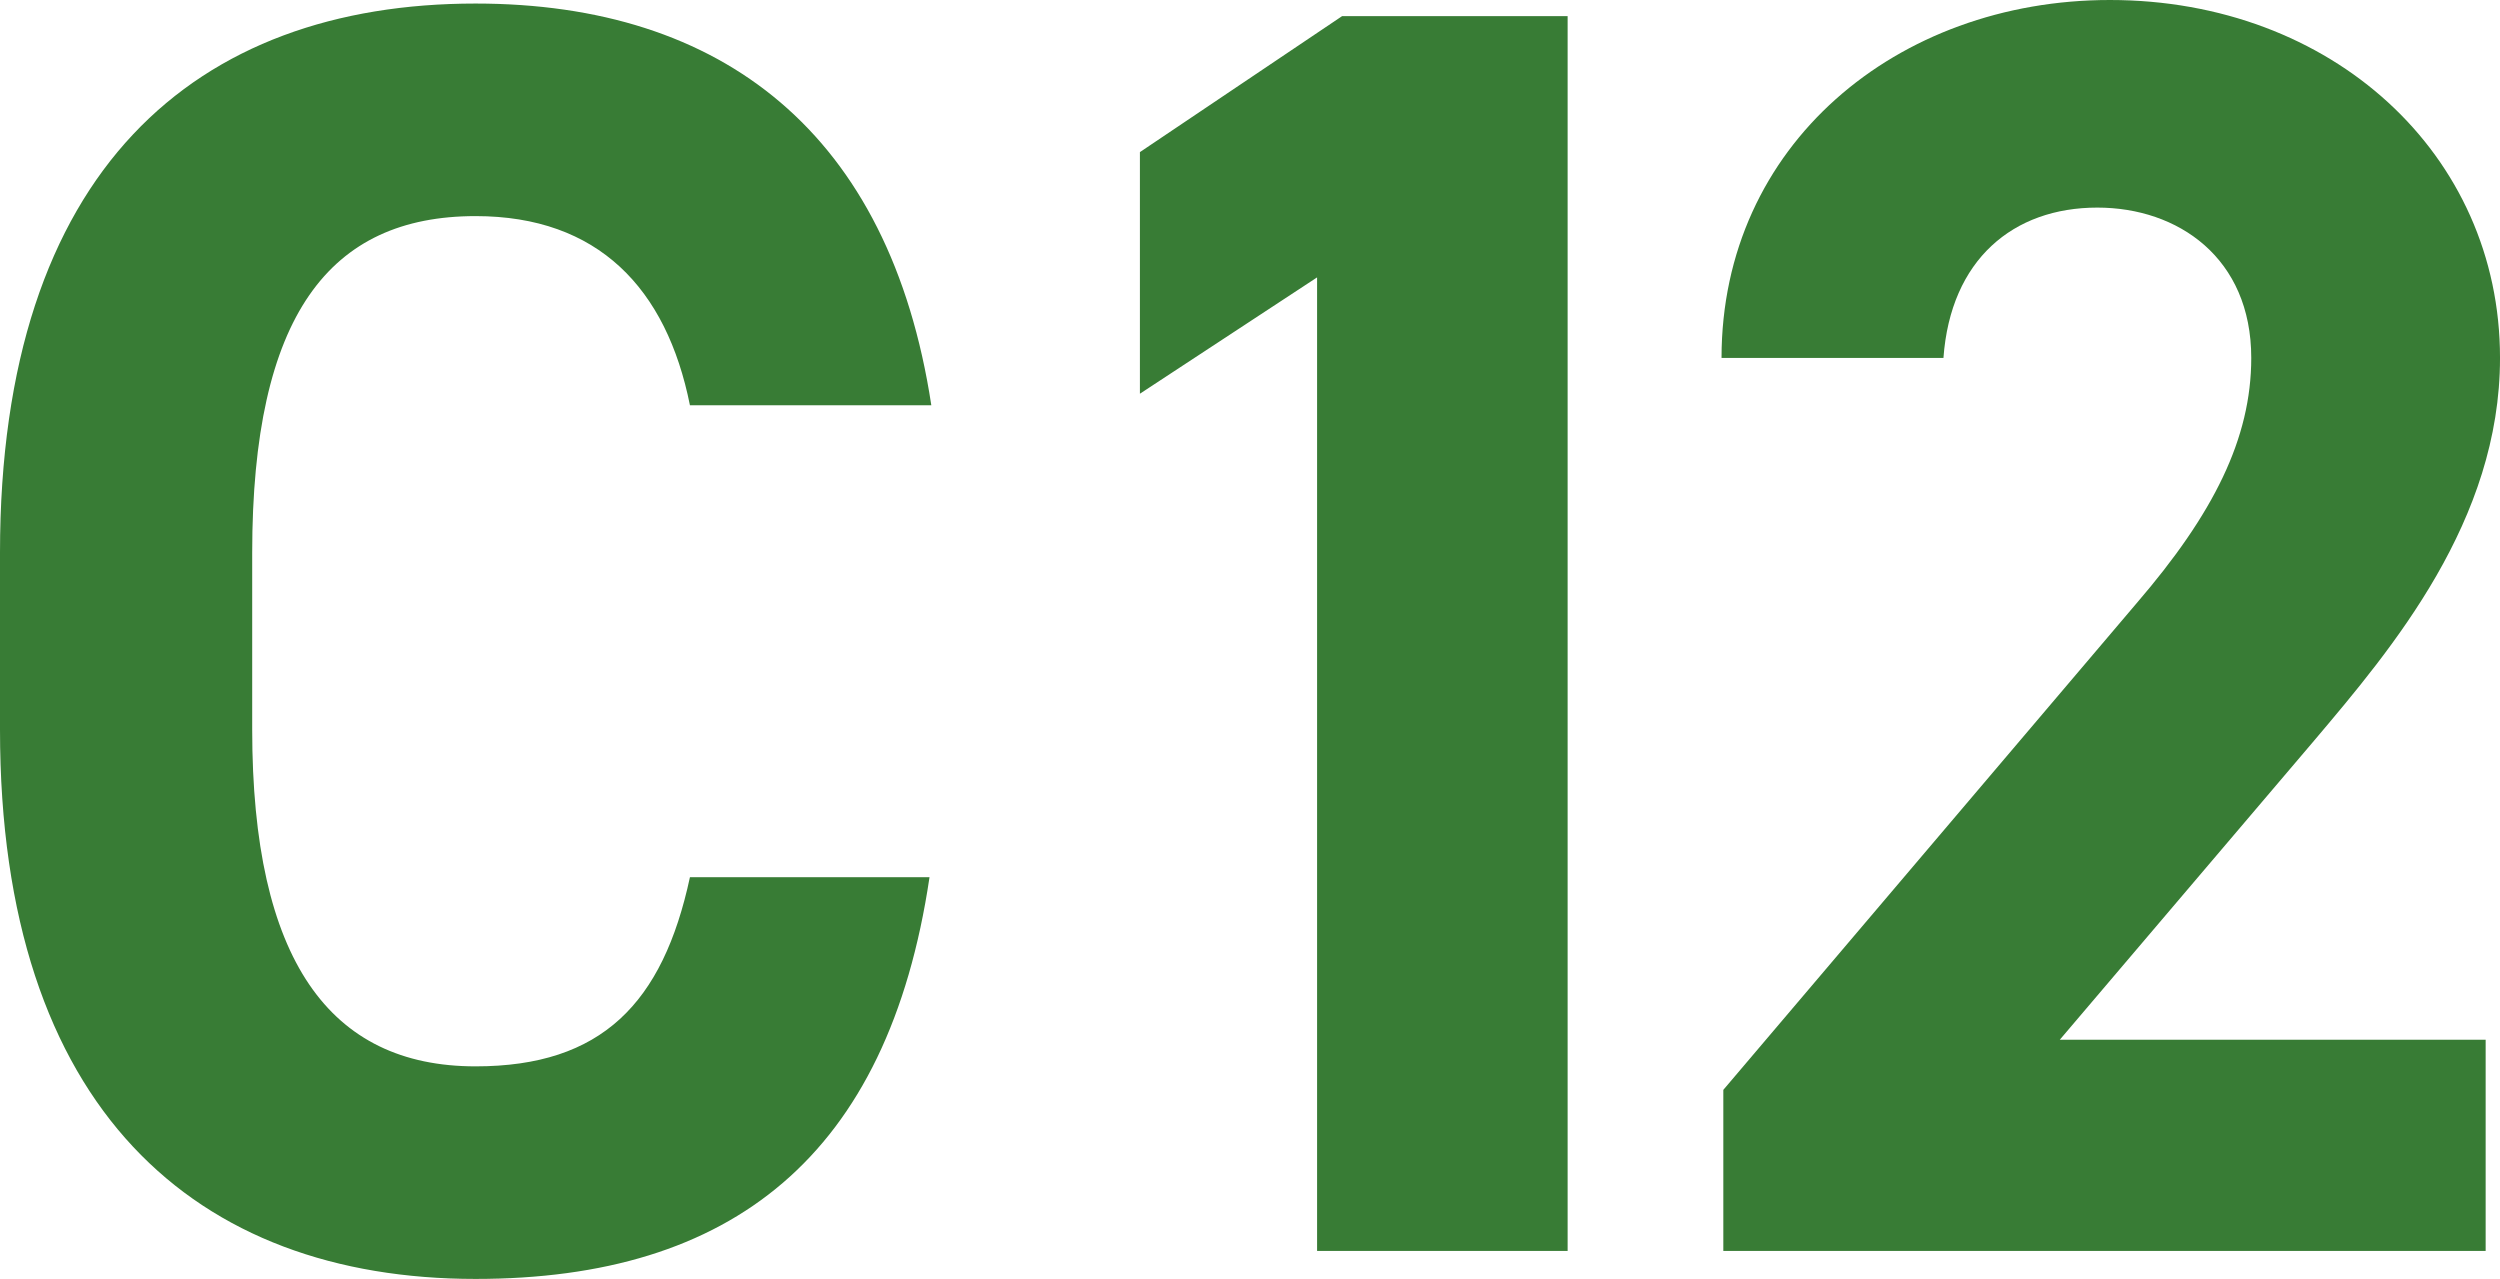
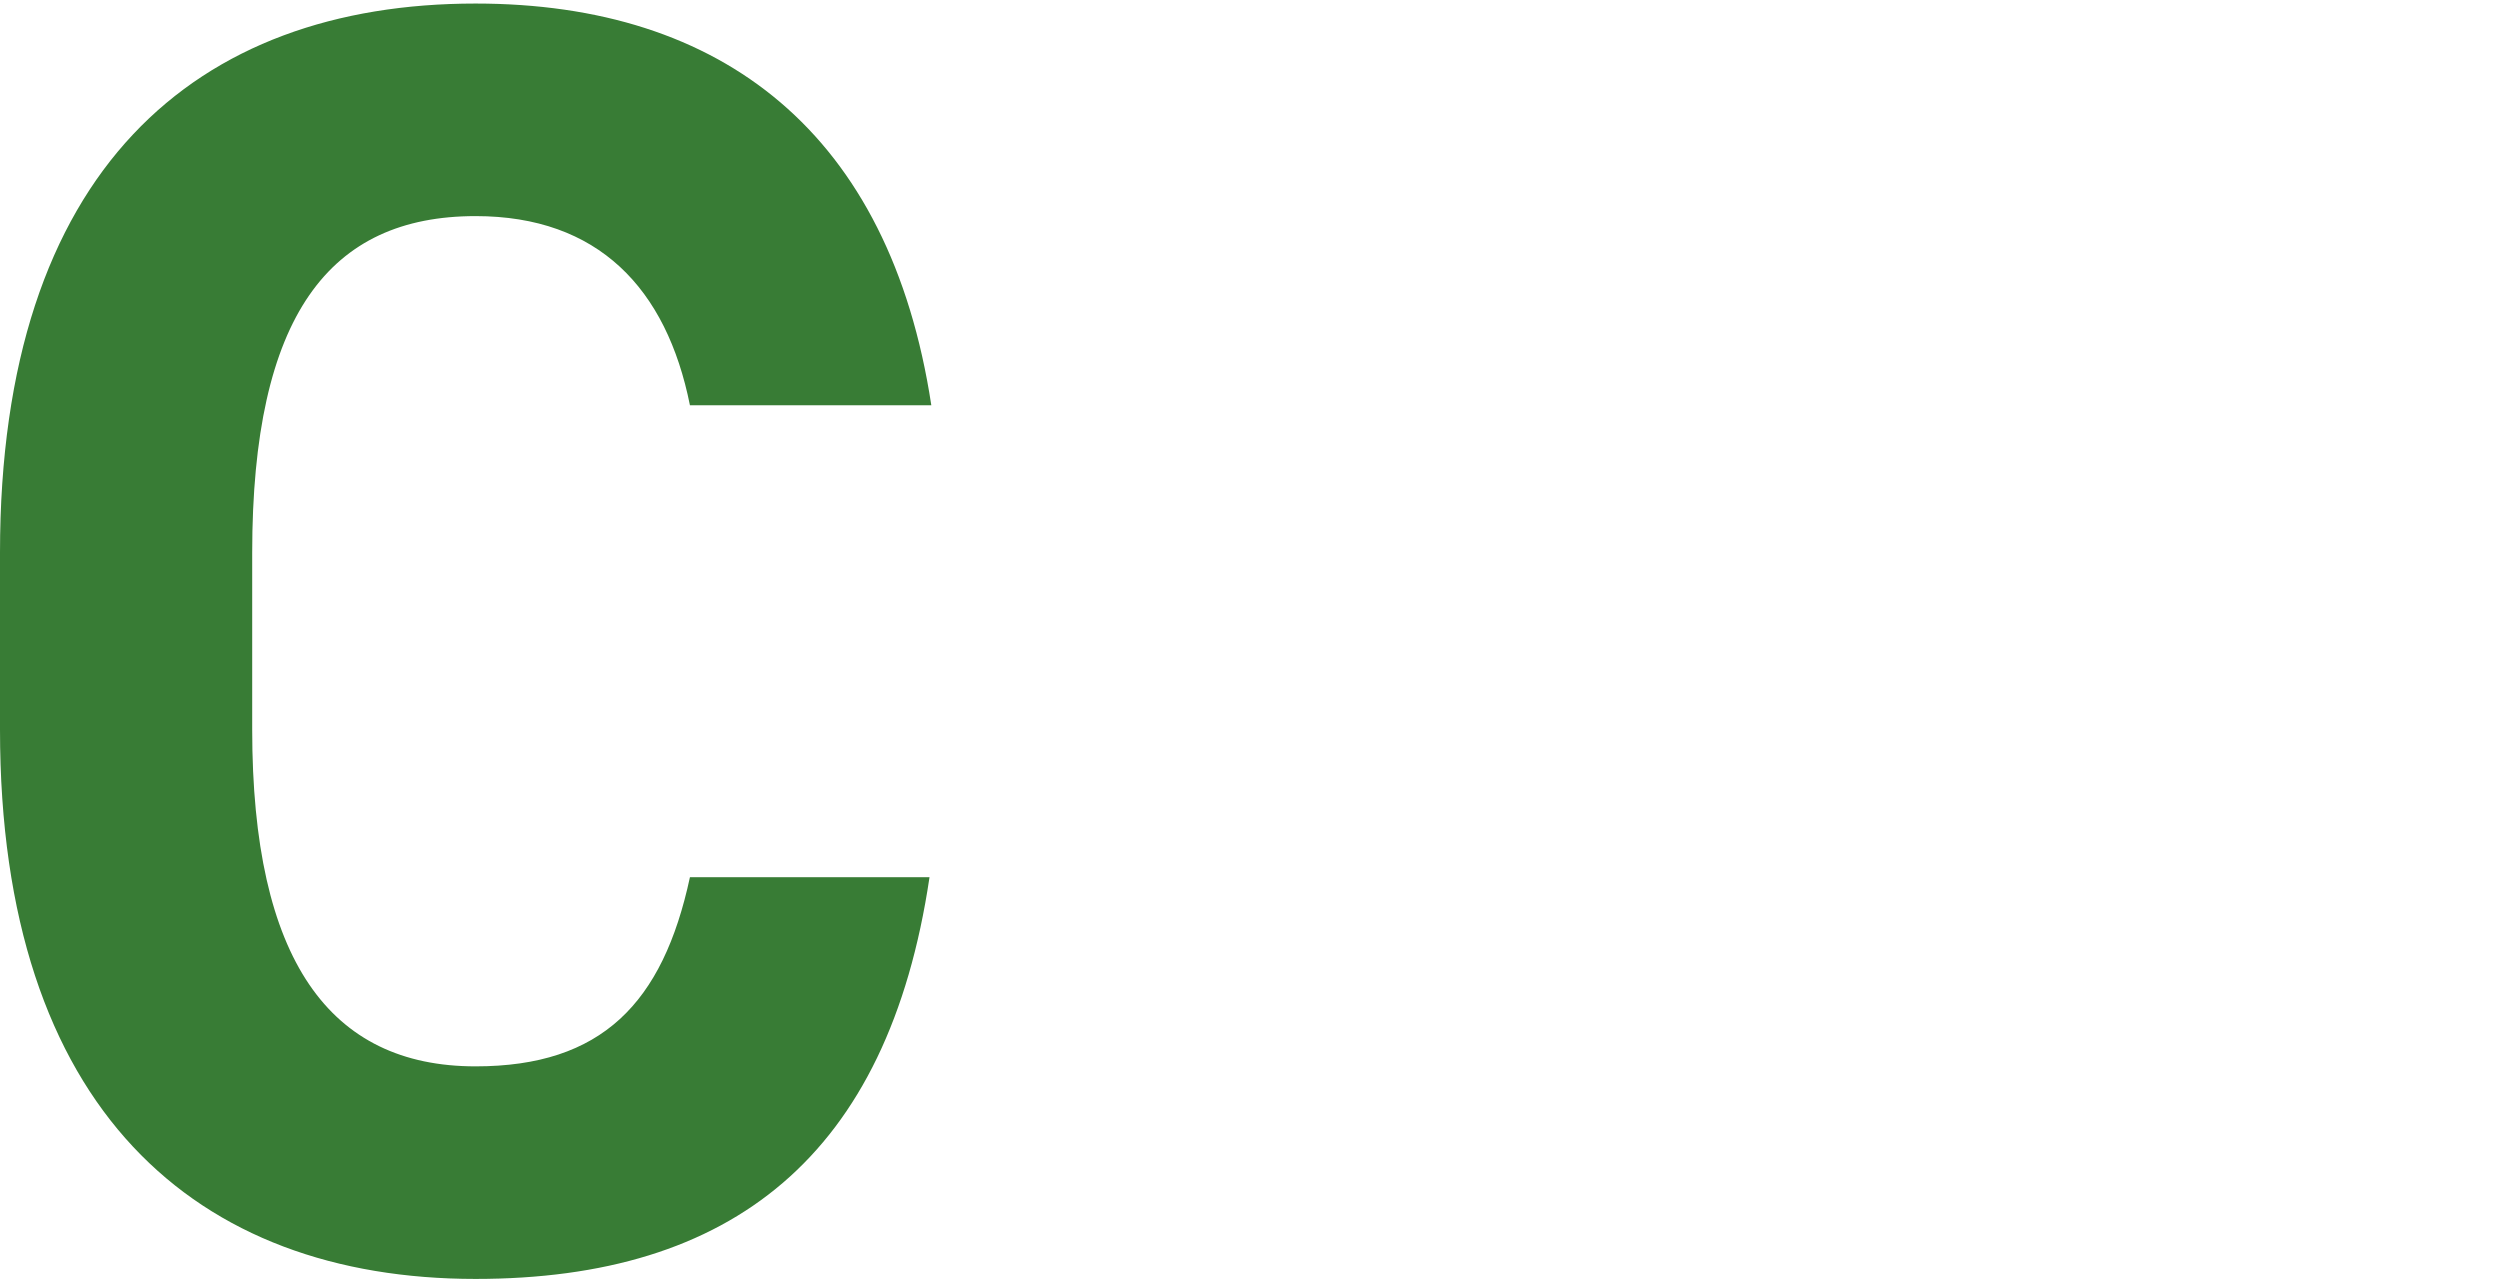
<svg xmlns="http://www.w3.org/2000/svg" width="212.337" height="108.625" viewBox="0 0 212.337 108.625">
  <g id="Group_2399" data-name="Group 2399" transform="translate(9256.809 1565.248)">
    <path id="Path_2060" data-name="Path 2060" d="M86.292-72.828c-3.519-23.1-17.748-34.119-38.709-34.119-23.715,0-40.392,14.076-40.392,46.665v14.994c0,32.283,16.677,46.665,40.392,46.665,21.726,0,35.037-10.4,38.556-34.119H65.79c-2.3,10.71-7.5,16.065-18.207,16.065-12.393,0-18.972-9.027-18.972-28.611V-60.282c0-20.2,6.579-28.611,18.972-28.611,10.4,0,16.218,6.12,18.207,16.065Z" transform="translate(-9264 -1458)" fill="#387c35" />
-     <path id="Path_2061" data-name="Path 2061" d="M55.328-104.88H36.176L19-93.328v20.52l15.048-9.88V0h21.28ZM133.3-17.936H97.128L118.712-43.32c6.688-7.9,15.808-18.7,15.808-32.528,0-17.328-14.288-30.4-33.136-30.4-18.088,0-32.984,12.312-32.984,30.4H87.248c.608-8.36,5.928-12.768,13.072-12.768,6.84,0,13.072,4.256,13.072,12.768,0,6.84-3.192,13.224-9.728,20.824L68.552-13.68V0H133.3Z" transform="translate(-9178.991 -1459)" fill="#387c35" />
  </g>
</svg>